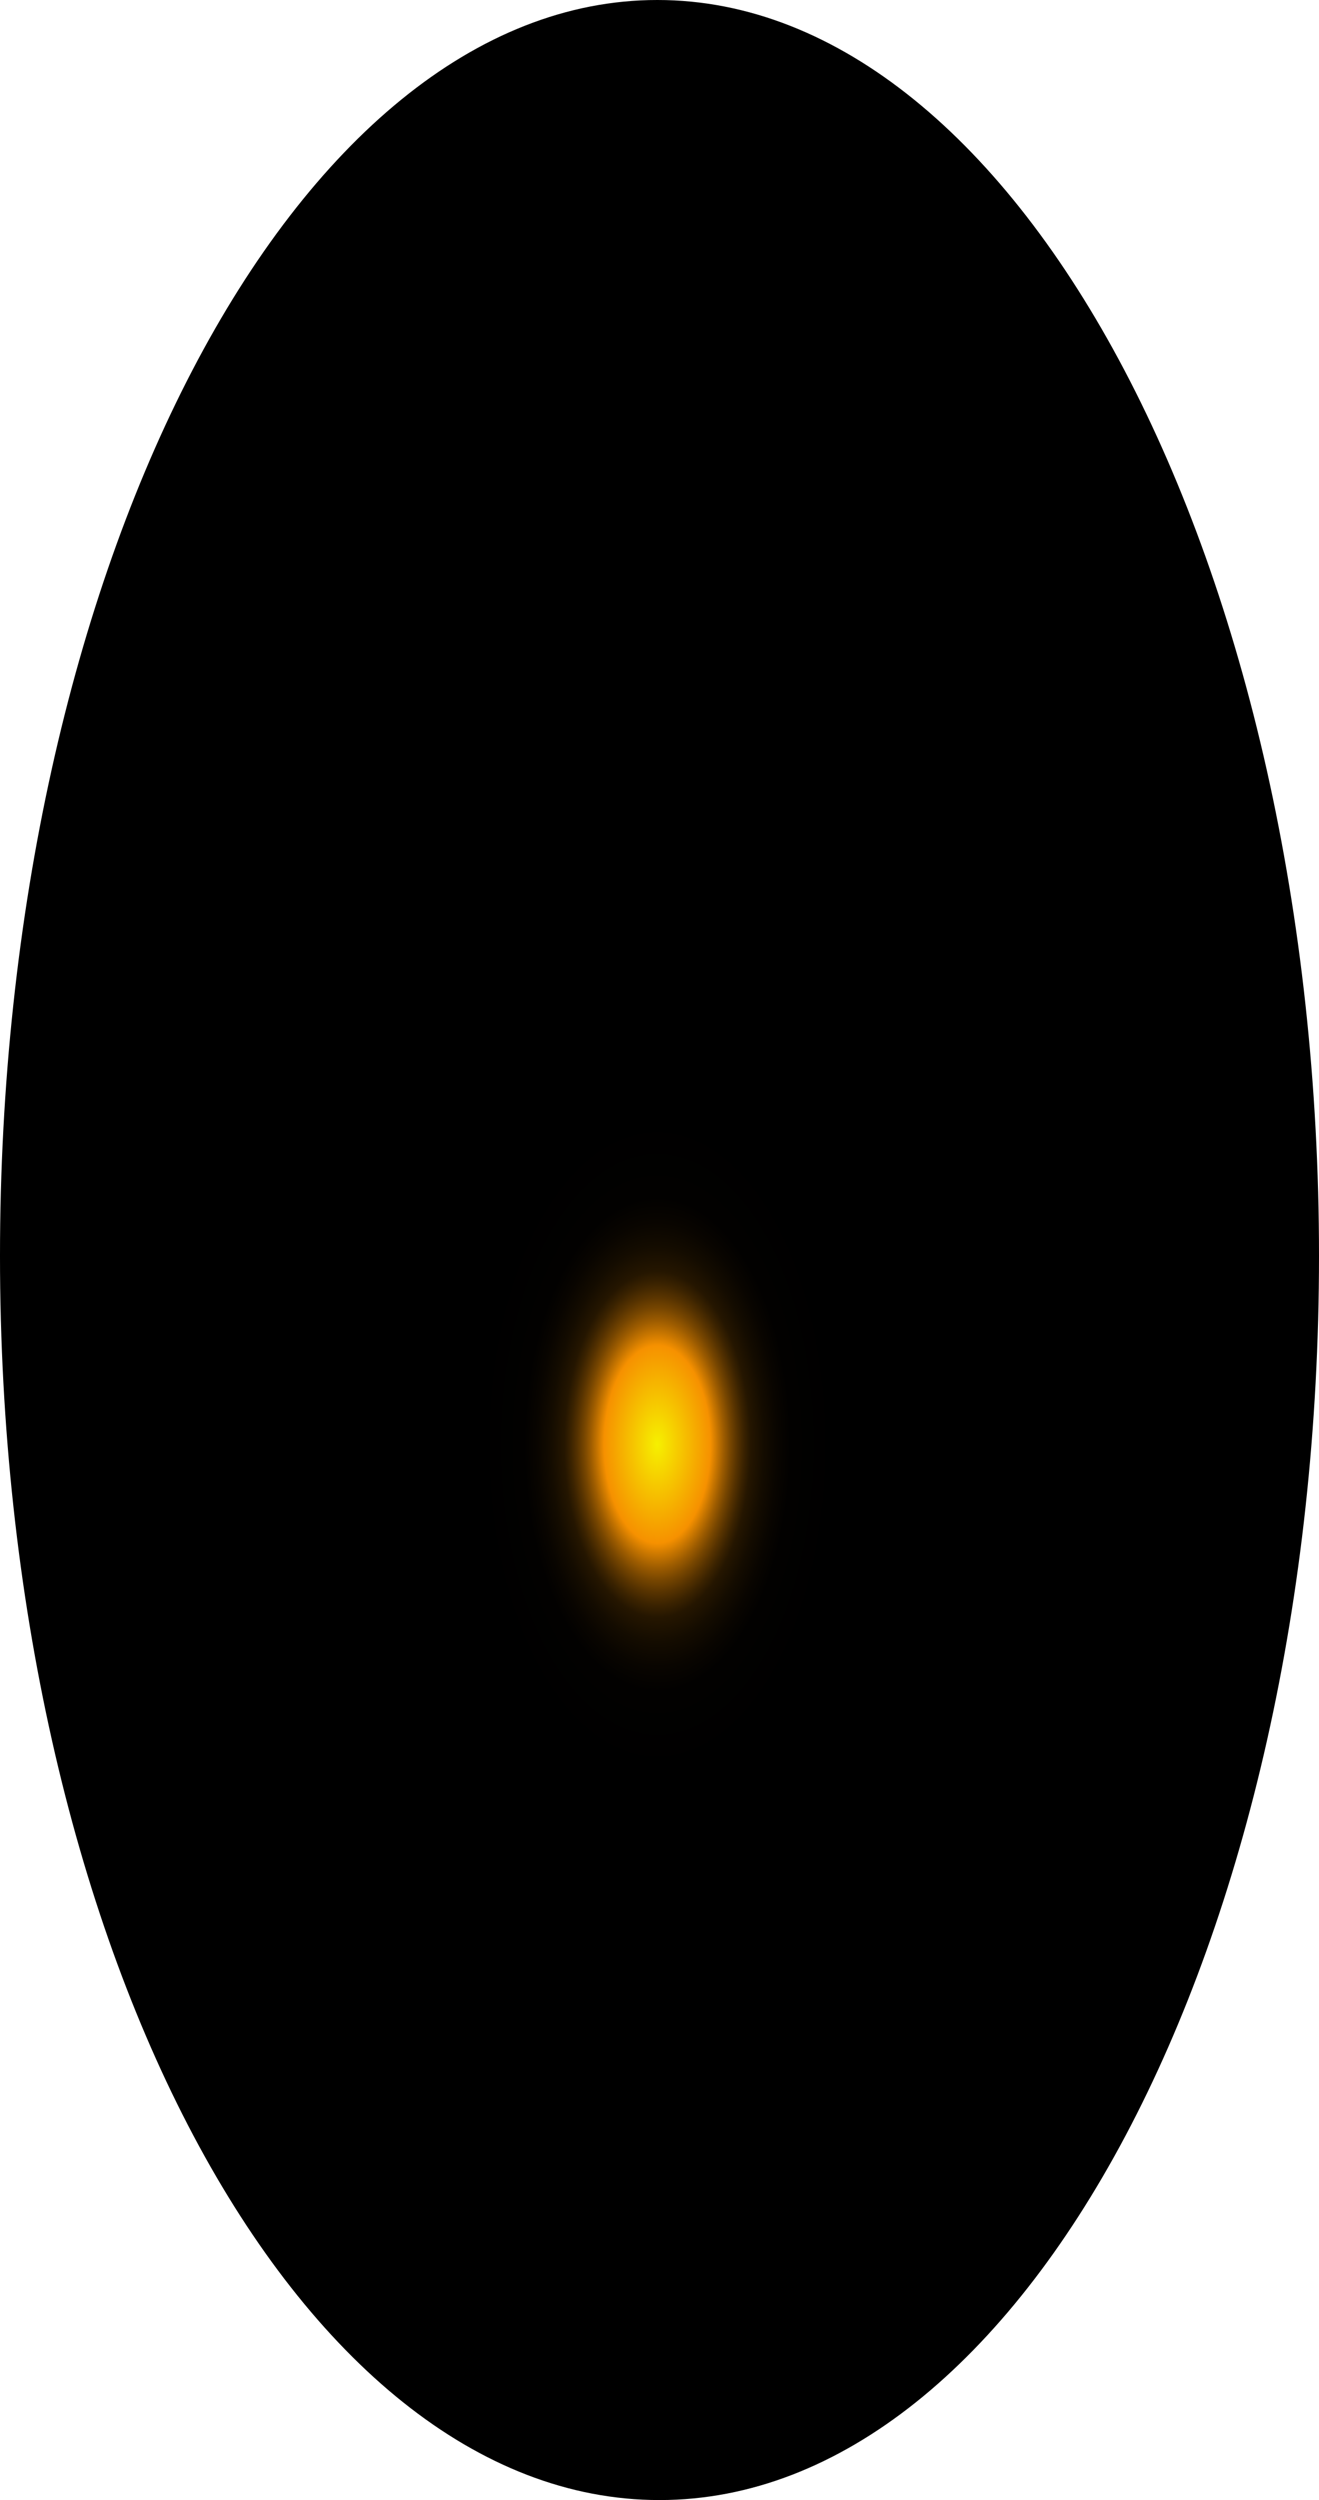
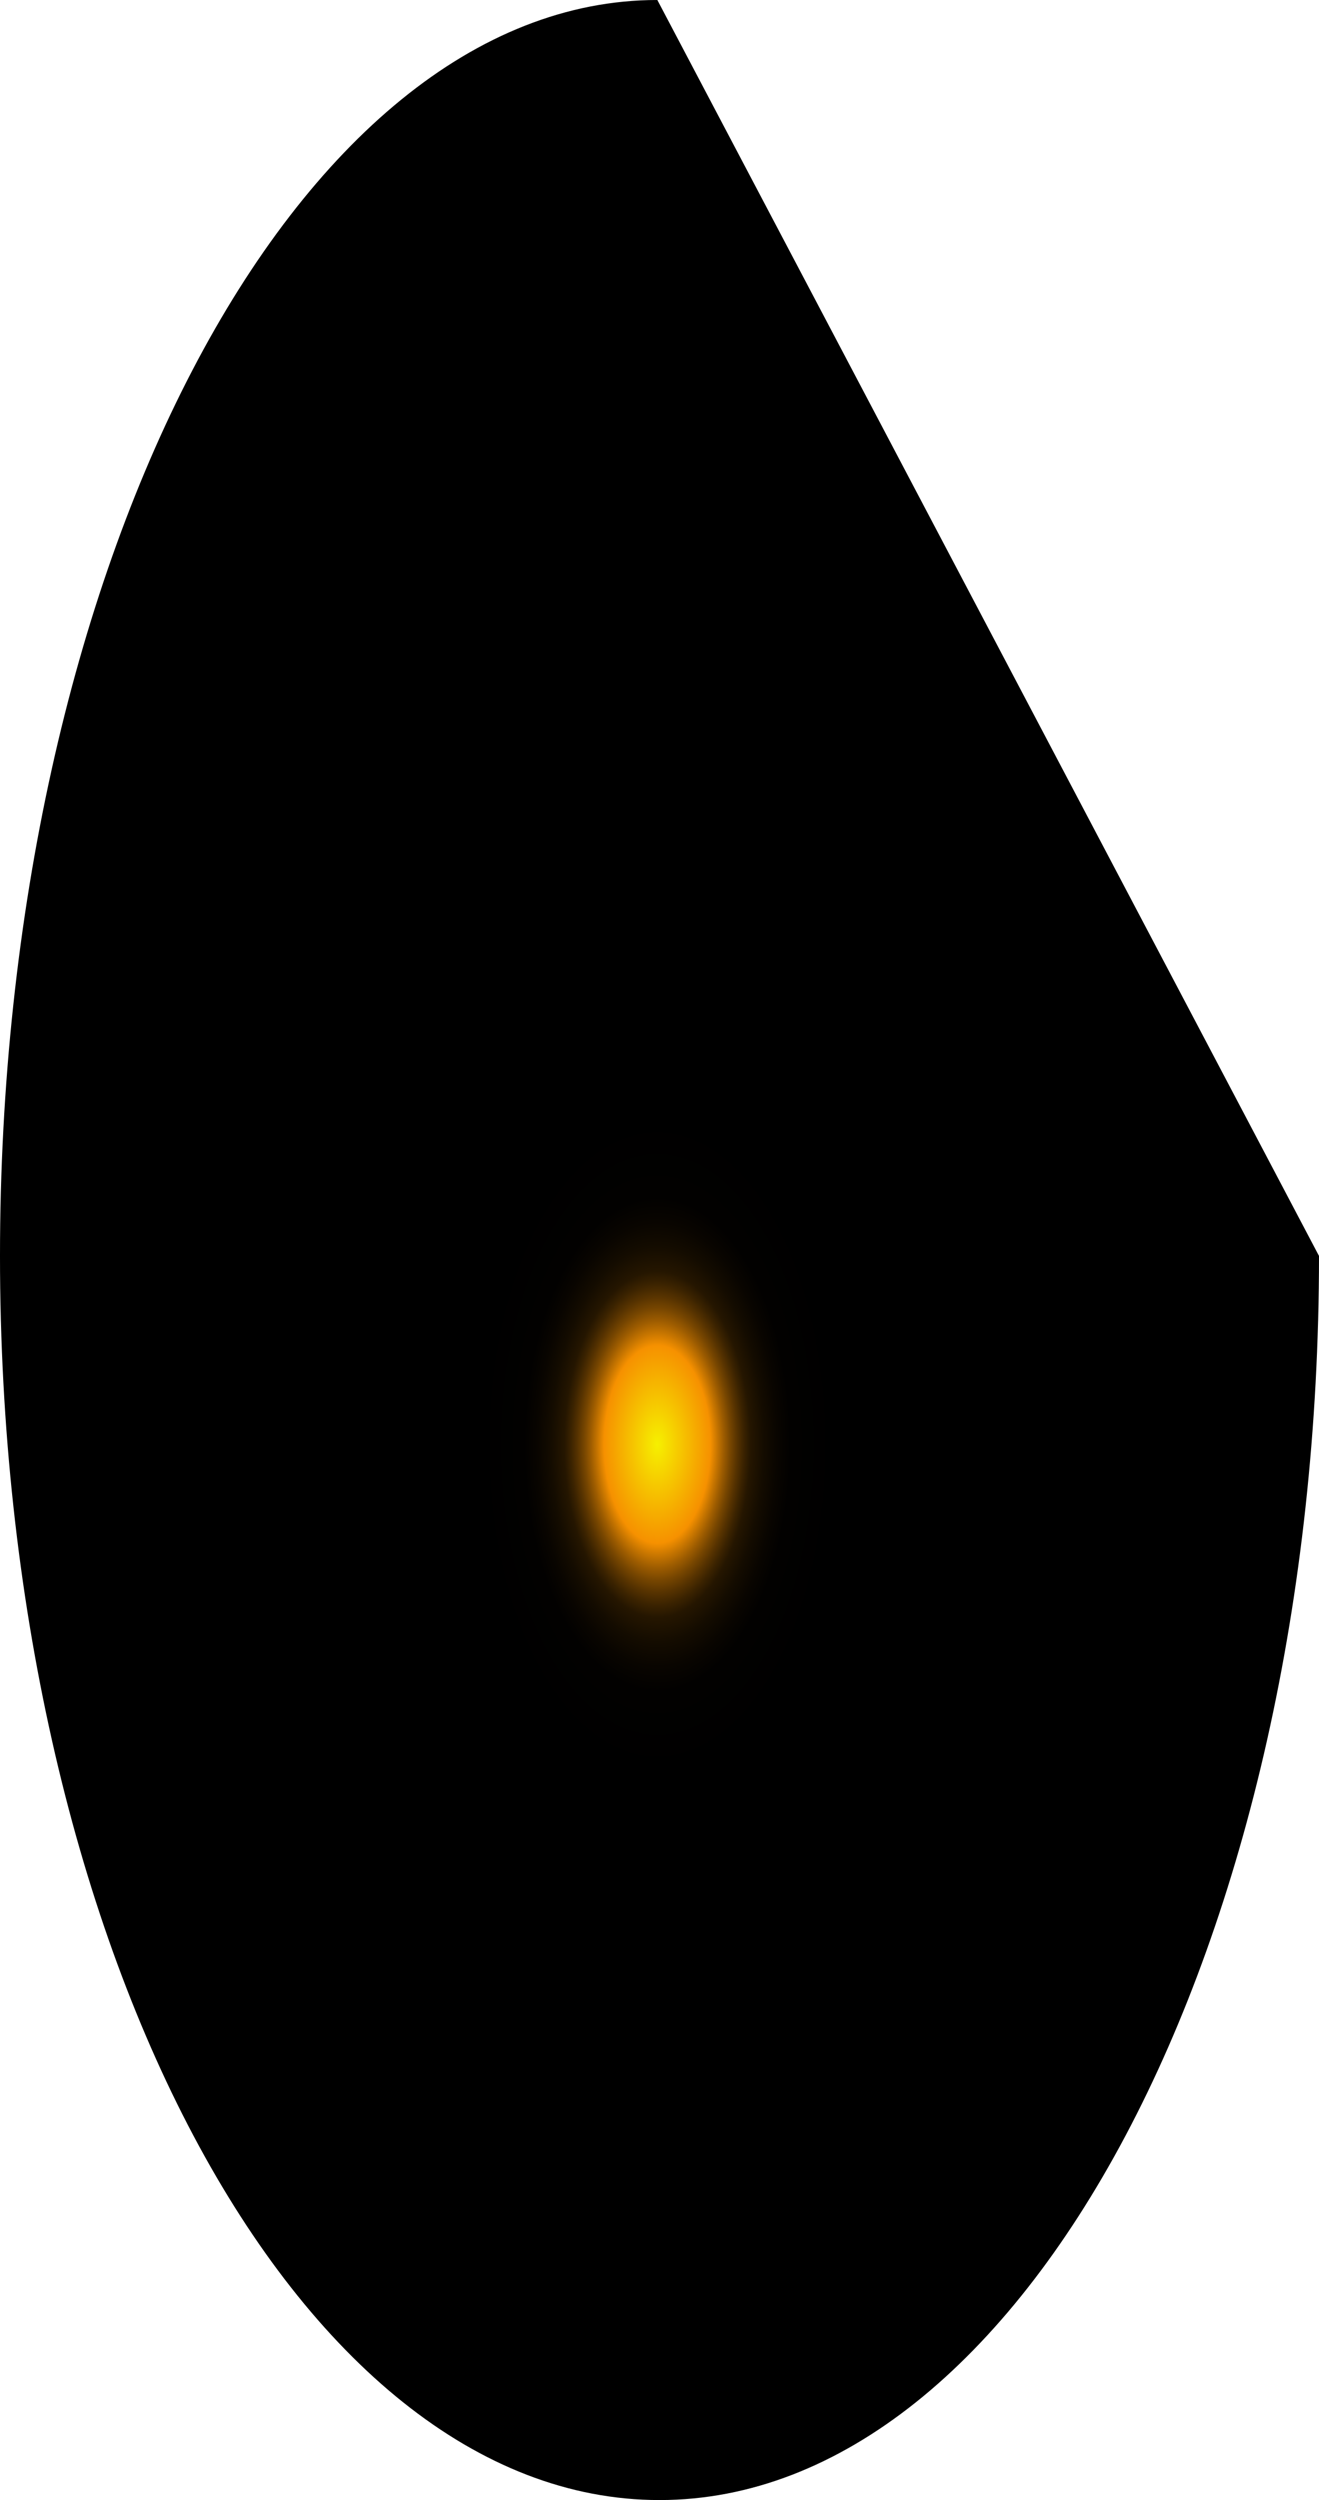
<svg xmlns="http://www.w3.org/2000/svg" fill="none" height="100%" overflow="visible" preserveAspectRatio="none" style="display: block;" viewBox="0 0 42.509 80.531" width="100%">
-   <path d="M42.509 40.456C42.509 62.585 32.97 80.531 21.254 80.531C9.539 80.531 0 62.585 0 40.456C0 18.327 9.469 0 21.185 0C32.901 0 42.509 18.327 42.509 40.456Z" fill="url(#paint0_radial_0_1451)" id="Vector" style="mix-blend-mode:screen" />
+   <path d="M42.509 40.456C42.509 62.585 32.97 80.531 21.254 80.531C9.539 80.531 0 62.585 0 40.456C0 18.327 9.469 0 21.185 0Z" fill="url(#paint0_radial_0_1451)" id="Vector" style="mix-blend-mode:screen" />
  <defs>
    <radialGradient cx="0" cy="0" gradientTransform="translate(21.185 46.592) scale(21.254 40.22)" gradientUnits="userSpaceOnUse" id="paint0_radial_0_1451" r="1">
      <stop stop-color="#F6F000" />
      <stop offset="0.08" stop-color="#F69100" />
      <stop offset="0.09" stop-color="#C87600" />
      <stop offset="0.1" stop-color="#9D5C00" />
      <stop offset="0.11" stop-color="#774600" />
      <stop offset="0.12" stop-color="#573300" />
      <stop offset="0.13" stop-color="#3B2300" />
      <stop offset="0.14" stop-color="#251600" />
      <stop offset="0.16" stop-color="#140C00" />
      <stop offset="0.18" stop-color="#090500" />
      <stop offset="0.2" stop-color="#020100" />
      <stop offset="0.27" />
    </radialGradient>
  </defs>
</svg>